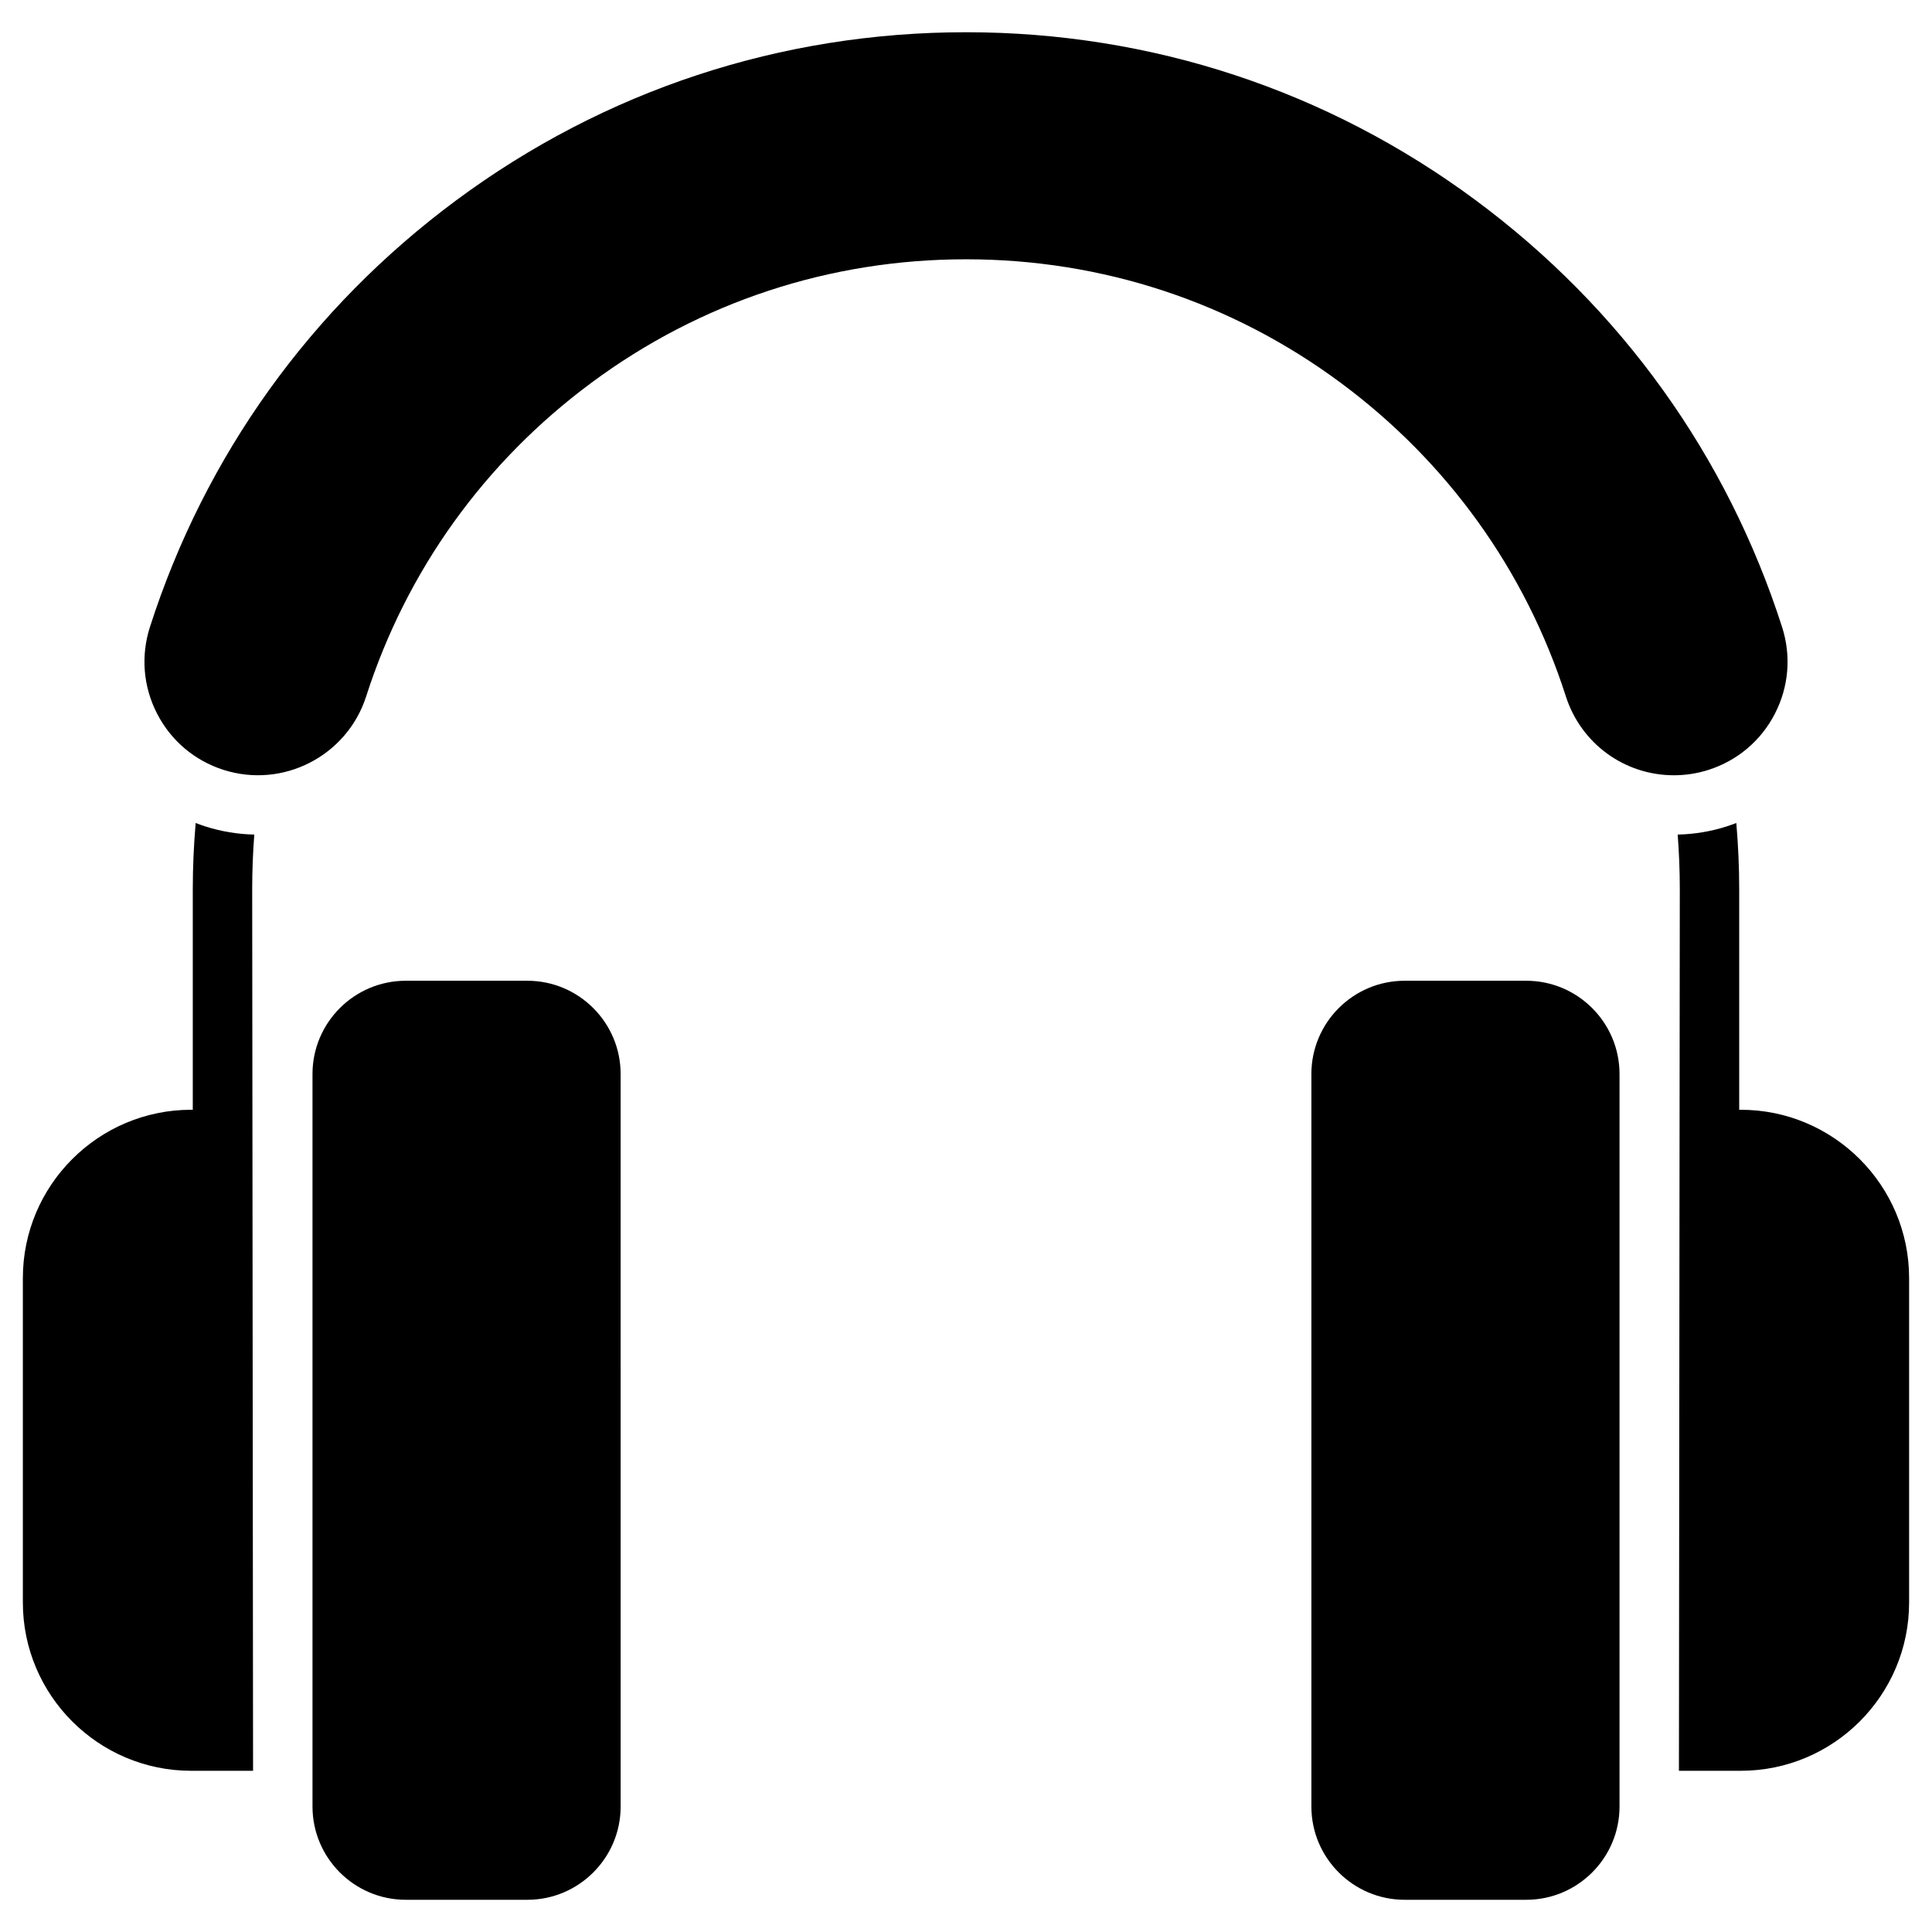
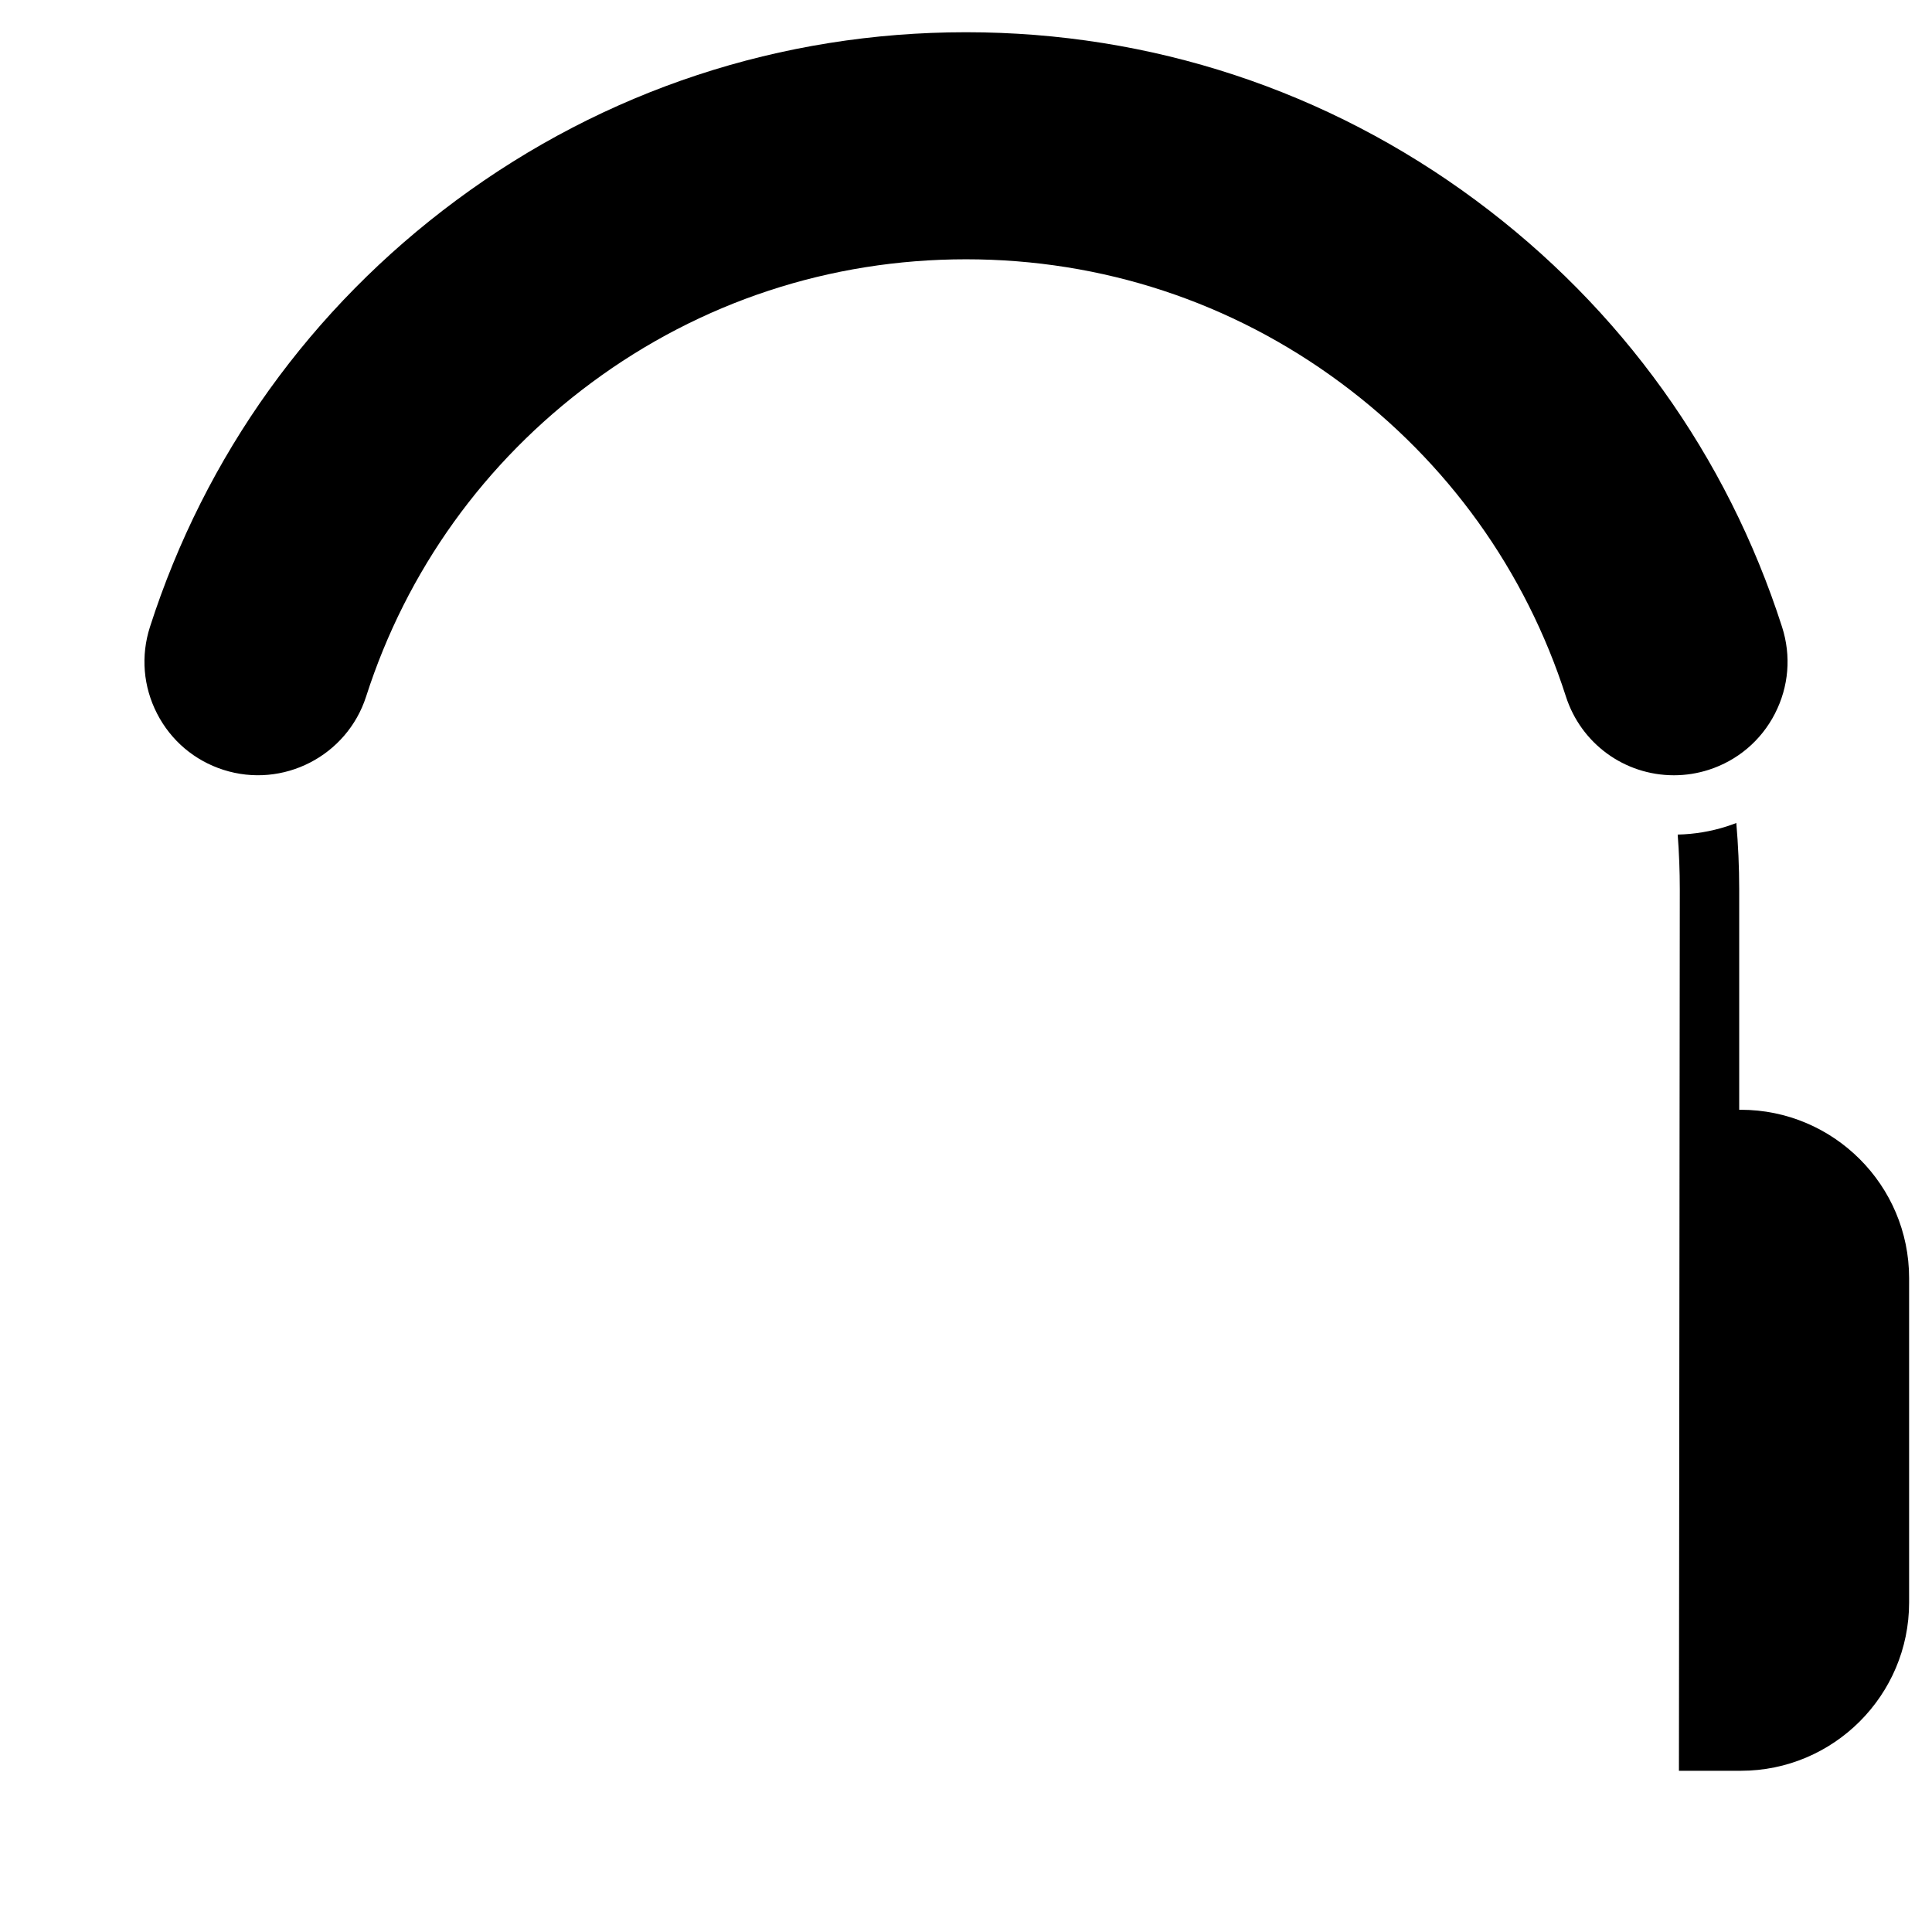
<svg xmlns="http://www.w3.org/2000/svg" fill="#000000" width="800px" height="800px" version="1.1" viewBox="144 144 512 512">
  <g>
-     <path d="m283.76 403.91h-32.234c-13.625 0-24.711 11.086-24.711 24.711v194.13c0 13.625 11.086 24.711 24.711 24.711h32.238c13.625 0 24.711-11.086 24.711-24.711l-0.004-194.13c0-13.625-11.086-24.711-24.711-24.711z" />
-     <path d="m548.48 403.91h-32.238c-13.625 0-24.711 11.086-24.711 24.711v194.13c0 13.625 11.086 24.711 24.711 24.711h32.238c13.625 0 24.711-11.086 24.711-24.711v-194.13c0-13.625-11.086-24.711-24.711-24.711z" />
    <path d="m614.38 333.11c3.672-7.148 4.344-15.301 1.887-22.953-14.594-45.438-42.664-84.543-81.176-113.08-39.316-29.137-86.031-44.535-135.09-44.535-49.062 0-95.773 15.398-135.09 44.535-38.512 28.539-66.582 67.645-81.176 113.08-2.457 7.652-1.789 15.801 1.887 22.953 3.672 7.148 9.91 12.438 17.562 14.898 15.797 5.07 32.773-3.652 37.848-19.449 10.723-33.387 31.371-62.133 59.711-83.137 28.871-21.398 63.191-32.707 99.258-32.707 36.062 0 70.387 11.309 99.262 32.707 28.34 21 48.988 49.75 59.711 83.137 4.016 12.496 15.523 20.895 28.641 20.895 3.121 0 6.219-0.488 9.207-1.445 7.648-2.461 13.887-7.75 17.559-14.898z" />
    <path d="m605.33 438.1h-0.422v-58.445c0-5.856-0.266-11.719-0.766-17.555-0.824 0.316-1.656 0.621-2.504 0.891-4.234 1.359-8.613 2.086-13.031 2.18 0.367 4.82 0.559 9.652 0.559 14.484l-0.23 233.62h16.398c24.59 0.004 44.602-20.008 44.602-44.605v-85.961c0-24.598-20.012-44.609-44.605-44.609z" />
-     <path d="m211.39 365.17c-4.324-0.09-8.703-0.789-13.027-2.176-0.848-0.273-1.684-0.574-2.508-0.895-0.5 5.84-0.766 11.699-0.766 17.559v58.441h-0.422c-24.598 0-44.609 20.012-44.609 44.609v85.961c0 24.598 20.012 44.609 44.609 44.609h16.398l-0.23-233.62c0-4.832 0.188-9.668 0.555-14.488z" />
  </g>
</svg>